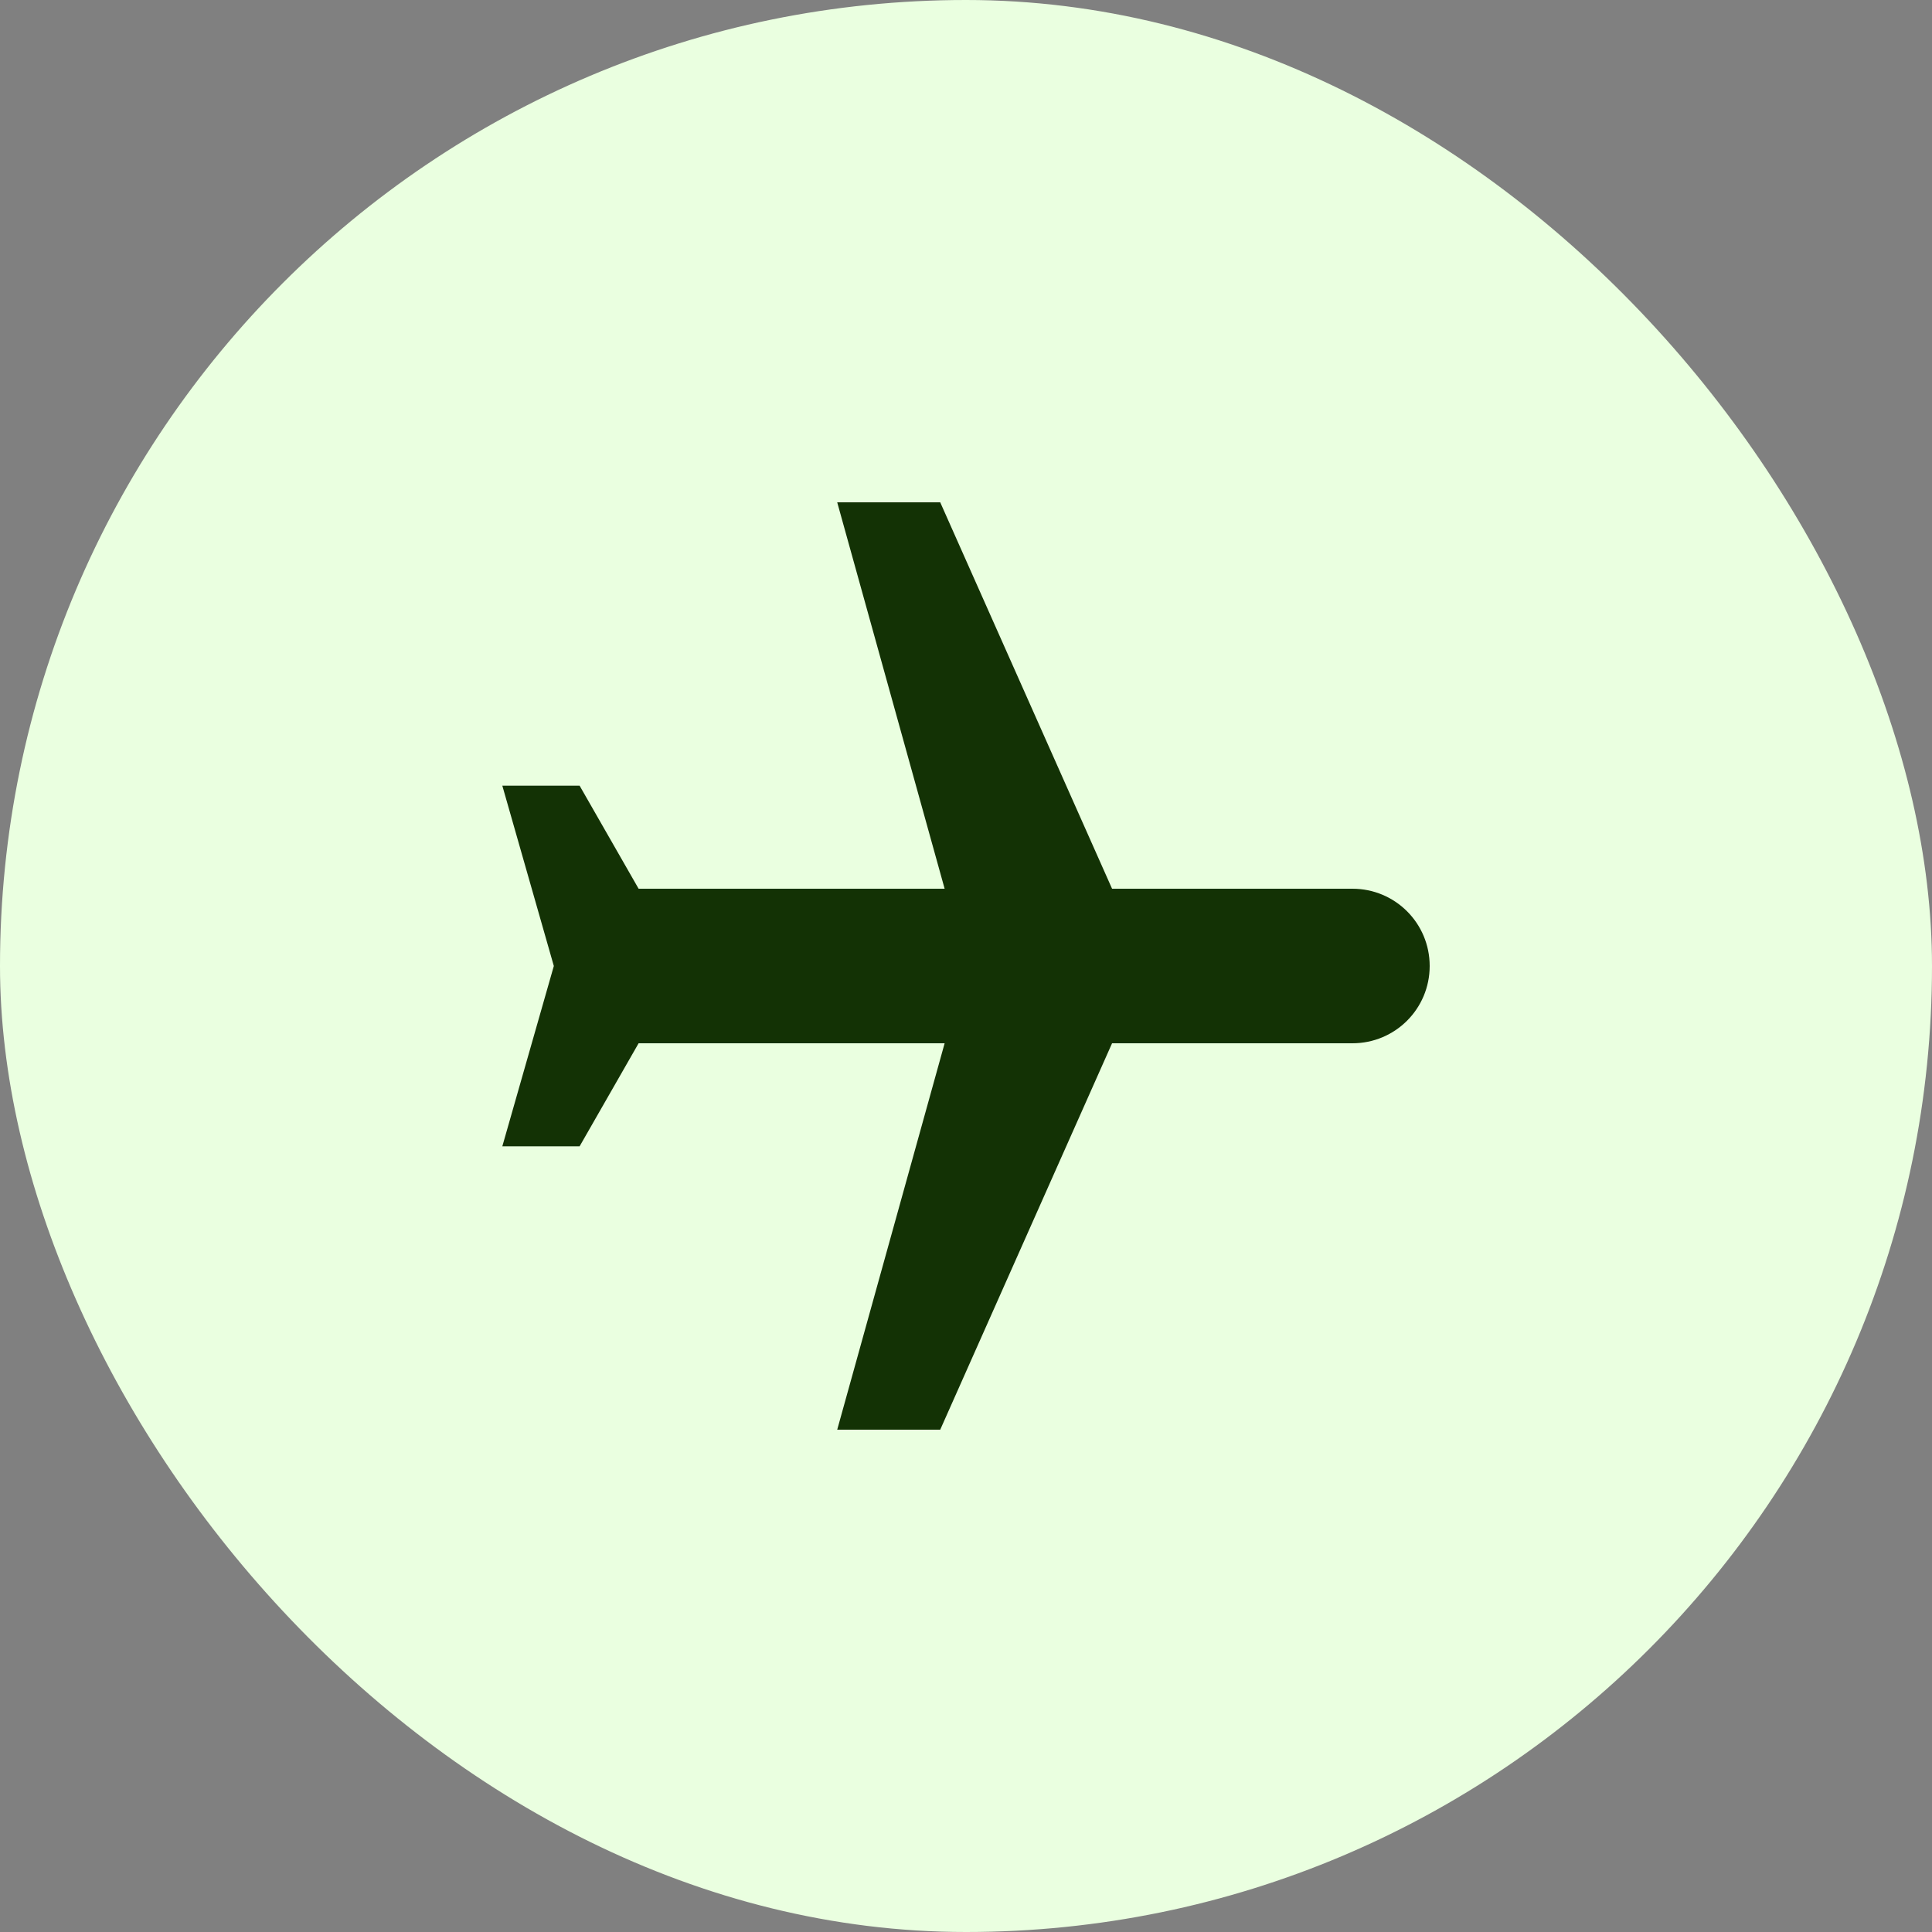
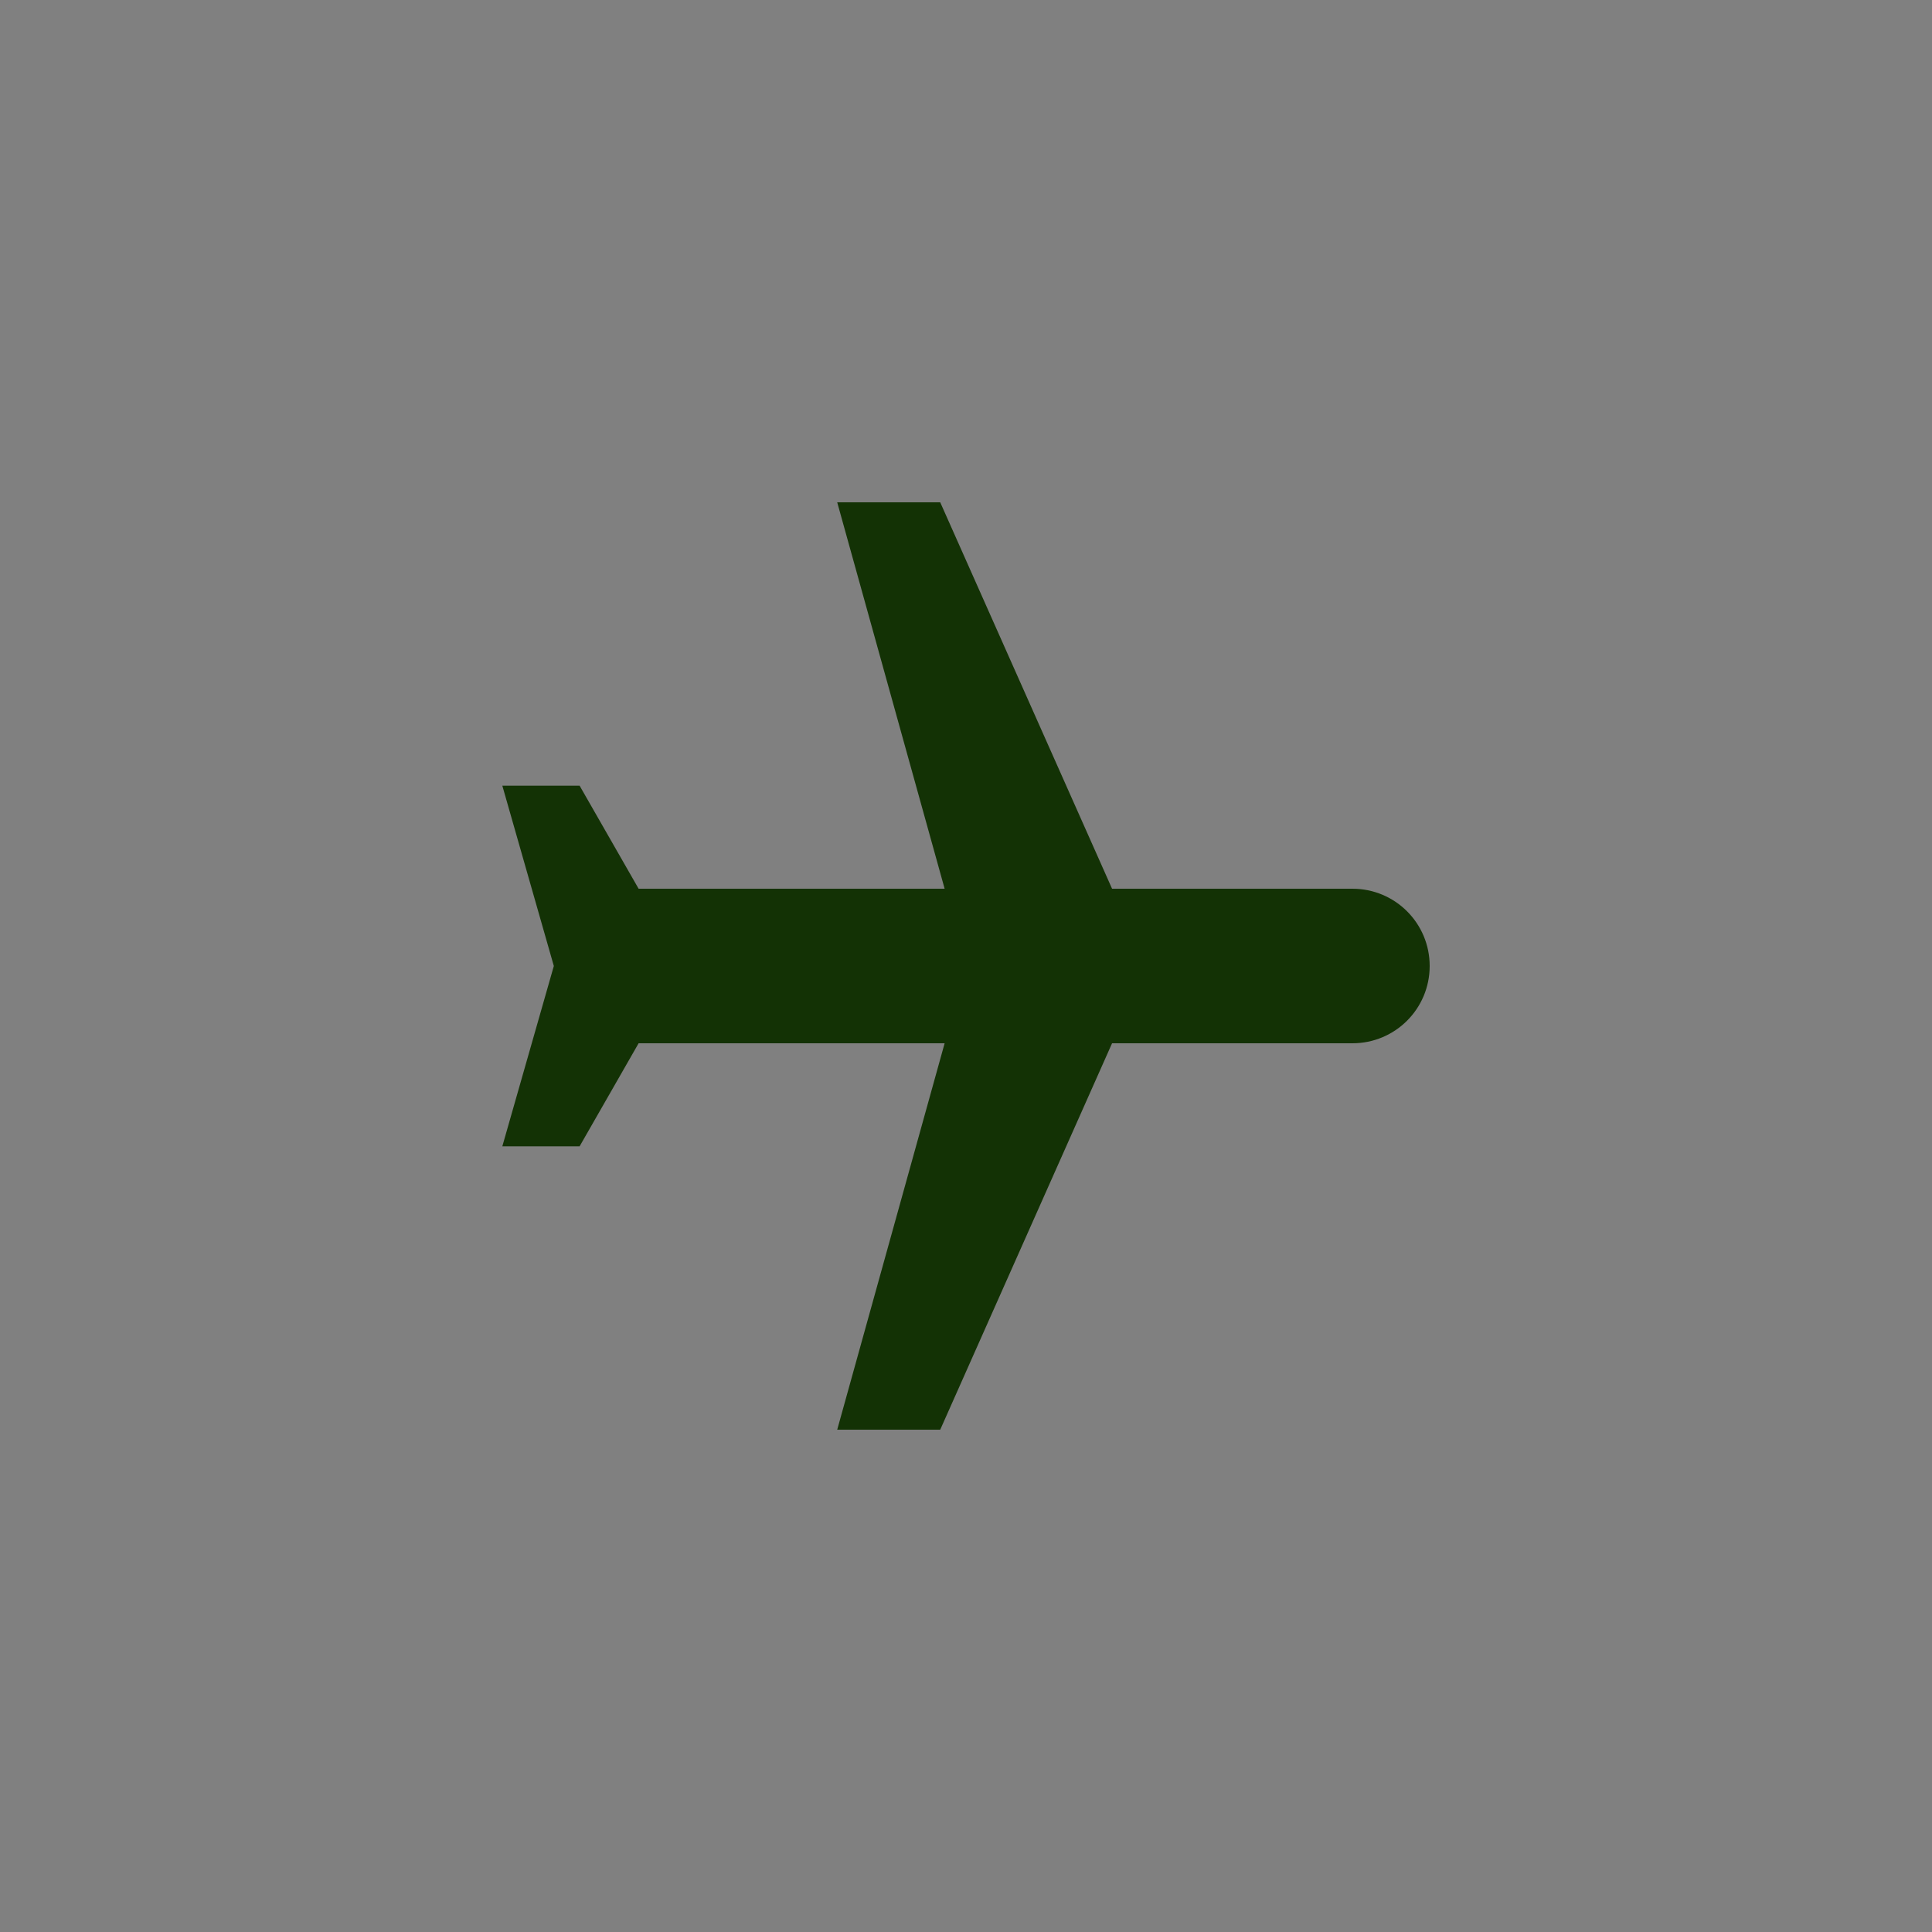
<svg xmlns="http://www.w3.org/2000/svg" width="50" height="50" viewBox="0 0 50 50" fill="none">
  <rect x="0" y="0" width="50" height="50" fill="#808080" stroke="none" />
-   <rect width="50" height="50" rx="25" fill="#EAFFE0" />
  <path d="M21.667 37L24.333 37L28.78 27L35 27C36.107 27 37 26.107 37 25C37 23.893 36.107 23 35 23L28.78 23L24.333 13L21.667 13L24.447 23L16.527 23L15 20.333L13 20.333L14.333 25L13 29.667L15 29.667L16.527 27L24.447 27L21.667 37Z" fill="#133205" />
</svg>